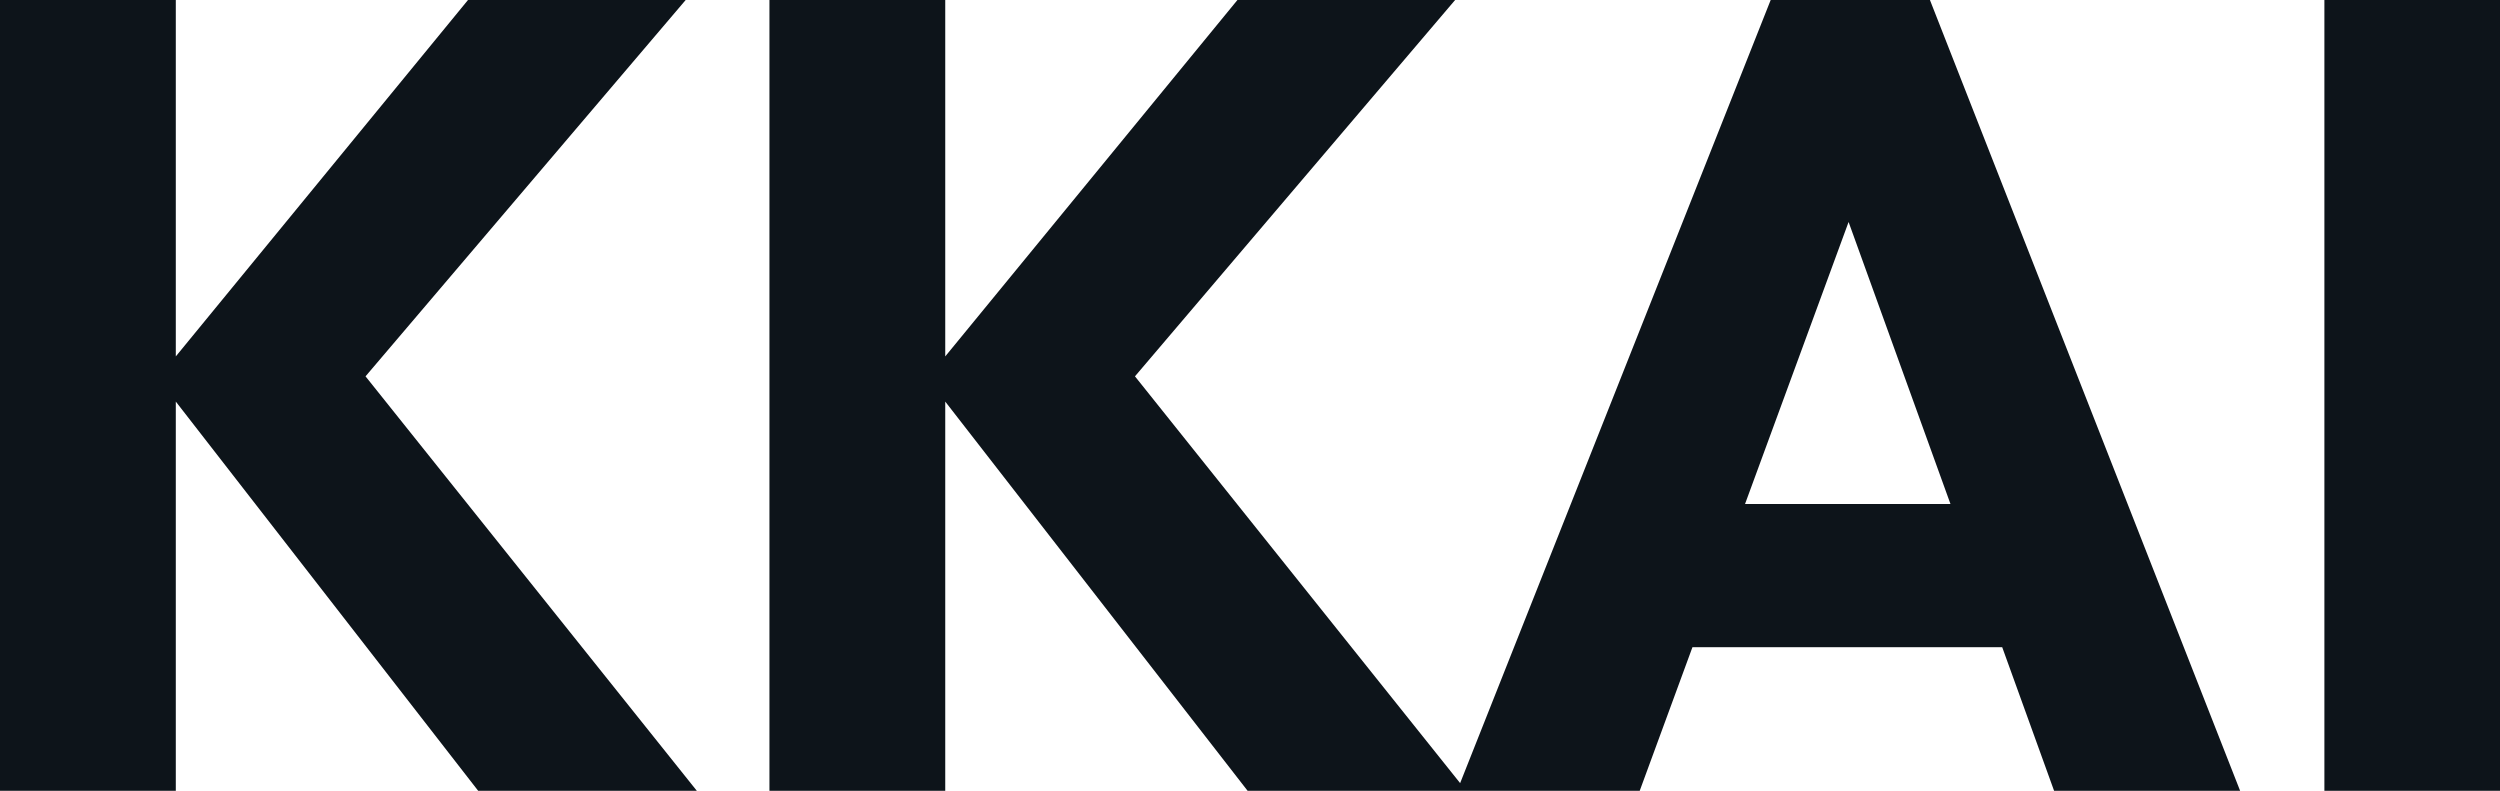
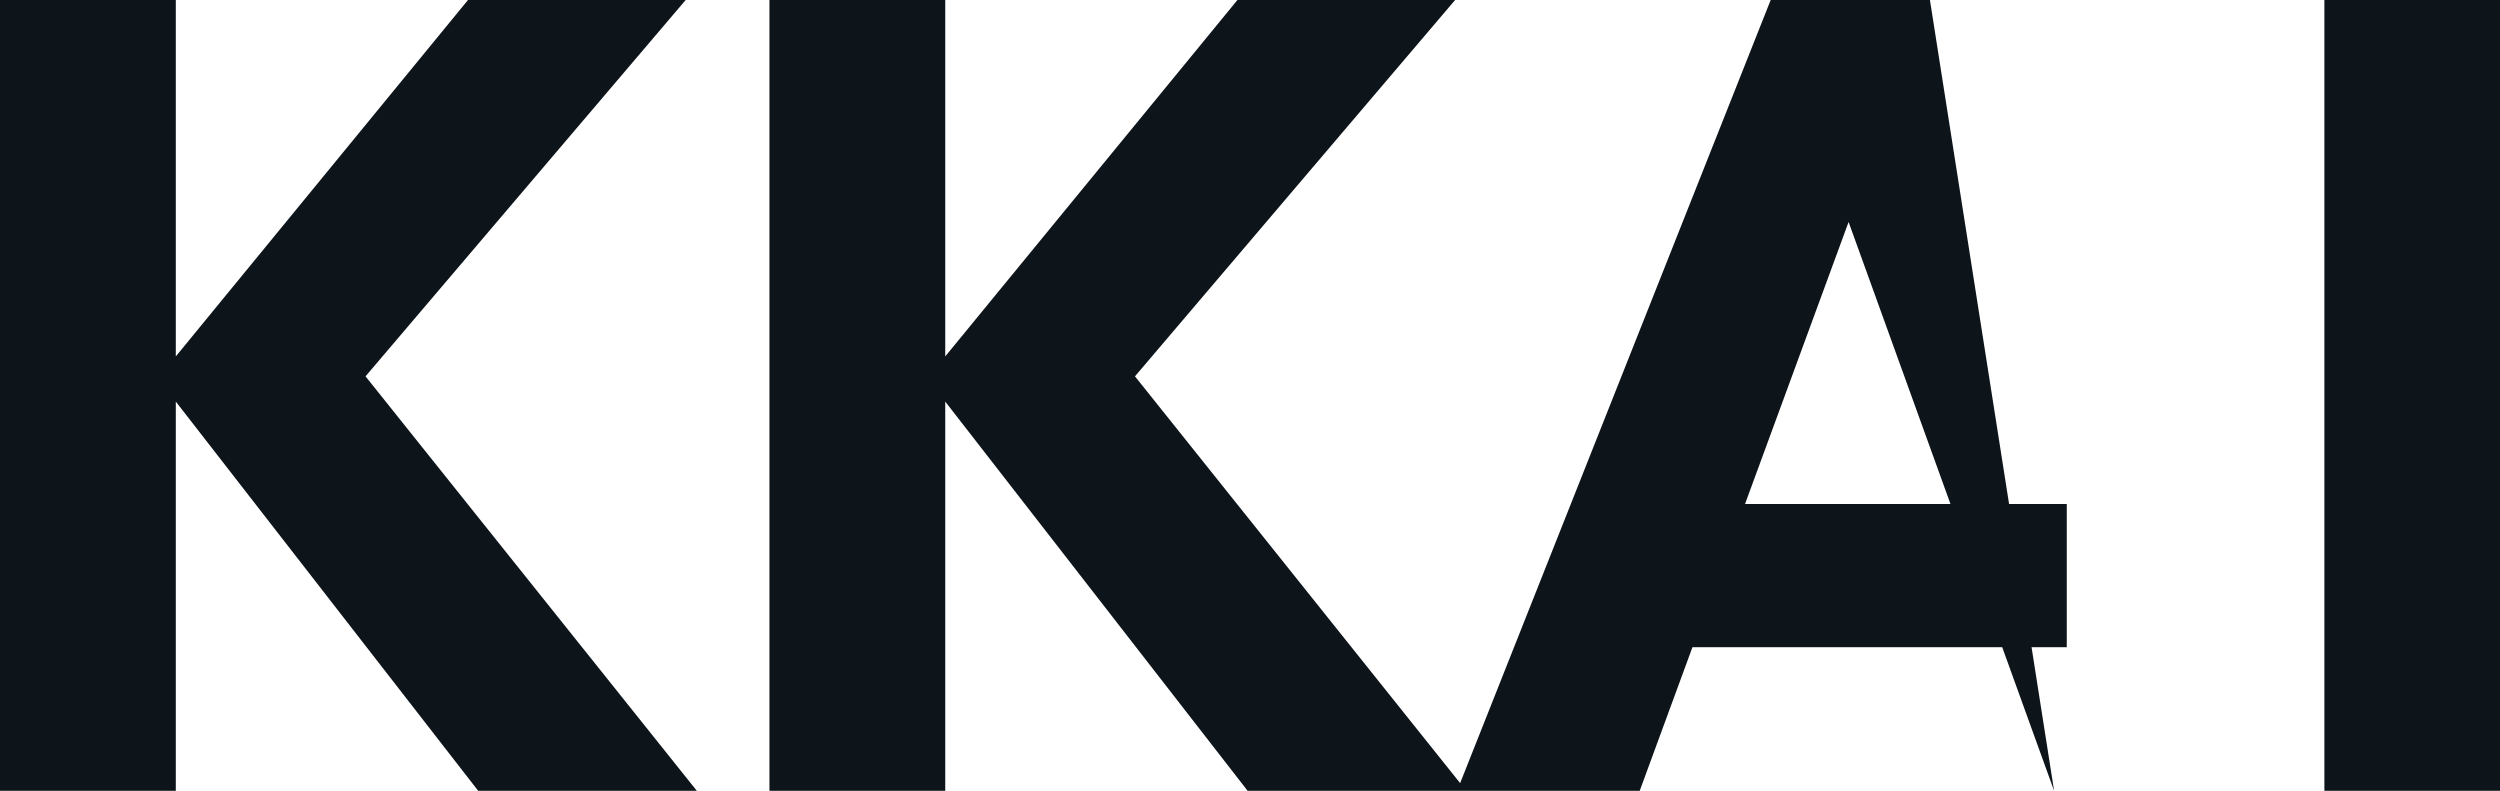
<svg xmlns="http://www.w3.org/2000/svg" fill="#0d141a" viewBox="0 0 51.336 16.238" height="100%" width="100%">
-   <path preserveAspectRatio="none" d="M14.31 16.24L9.82 16.24L3.24 7.77L9.61 0L14.08 0L6.90 8.44L6.90 6.97L14.31 16.24ZM3.61 16.24L0 16.24L0 0L3.61 0L3.61 16.24ZM30.11 16.24L25.62 16.24L19.04 7.77L25.41 0L29.88 0L22.70 8.44L22.70 6.97L30.11 16.24ZM19.41 16.24L15.80 16.24L15.80 0L19.41 0L19.41 16.24ZM33.67 16.24L29.92 16.24L36.36 0L39.63 0L46 16.24L42.18 16.24L37.31 2.76L38.62 2.76L33.67 16.24ZM42.44 13.29L33.58 13.29L33.58 10.35L42.44 10.35L42.44 13.29ZM51.34 16.24L47.73 16.24L47.73 0L51.34 0L51.34 16.24Z" />
+   <path preserveAspectRatio="none" d="M14.31 16.24L9.82 16.24L3.24 7.77L9.61 0L14.08 0L6.90 8.44L6.90 6.97L14.31 16.24ZM3.61 16.24L0 16.24L0 0L3.61 0L3.61 16.24ZM30.11 16.24L25.62 16.24L19.04 7.77L25.41 0L29.88 0L22.70 8.44L22.70 6.97L30.11 16.24ZM19.41 16.24L15.80 16.24L15.80 0L19.41 0L19.41 16.24ZM33.67 16.24L29.92 16.24L36.36 0L39.63 0L42.18 16.24L37.31 2.76L38.62 2.76L33.67 16.24ZM42.44 13.29L33.58 13.29L33.58 10.35L42.44 10.35L42.44 13.29ZM51.34 16.24L47.73 16.24L47.73 0L51.34 0L51.34 16.24Z" />
</svg>